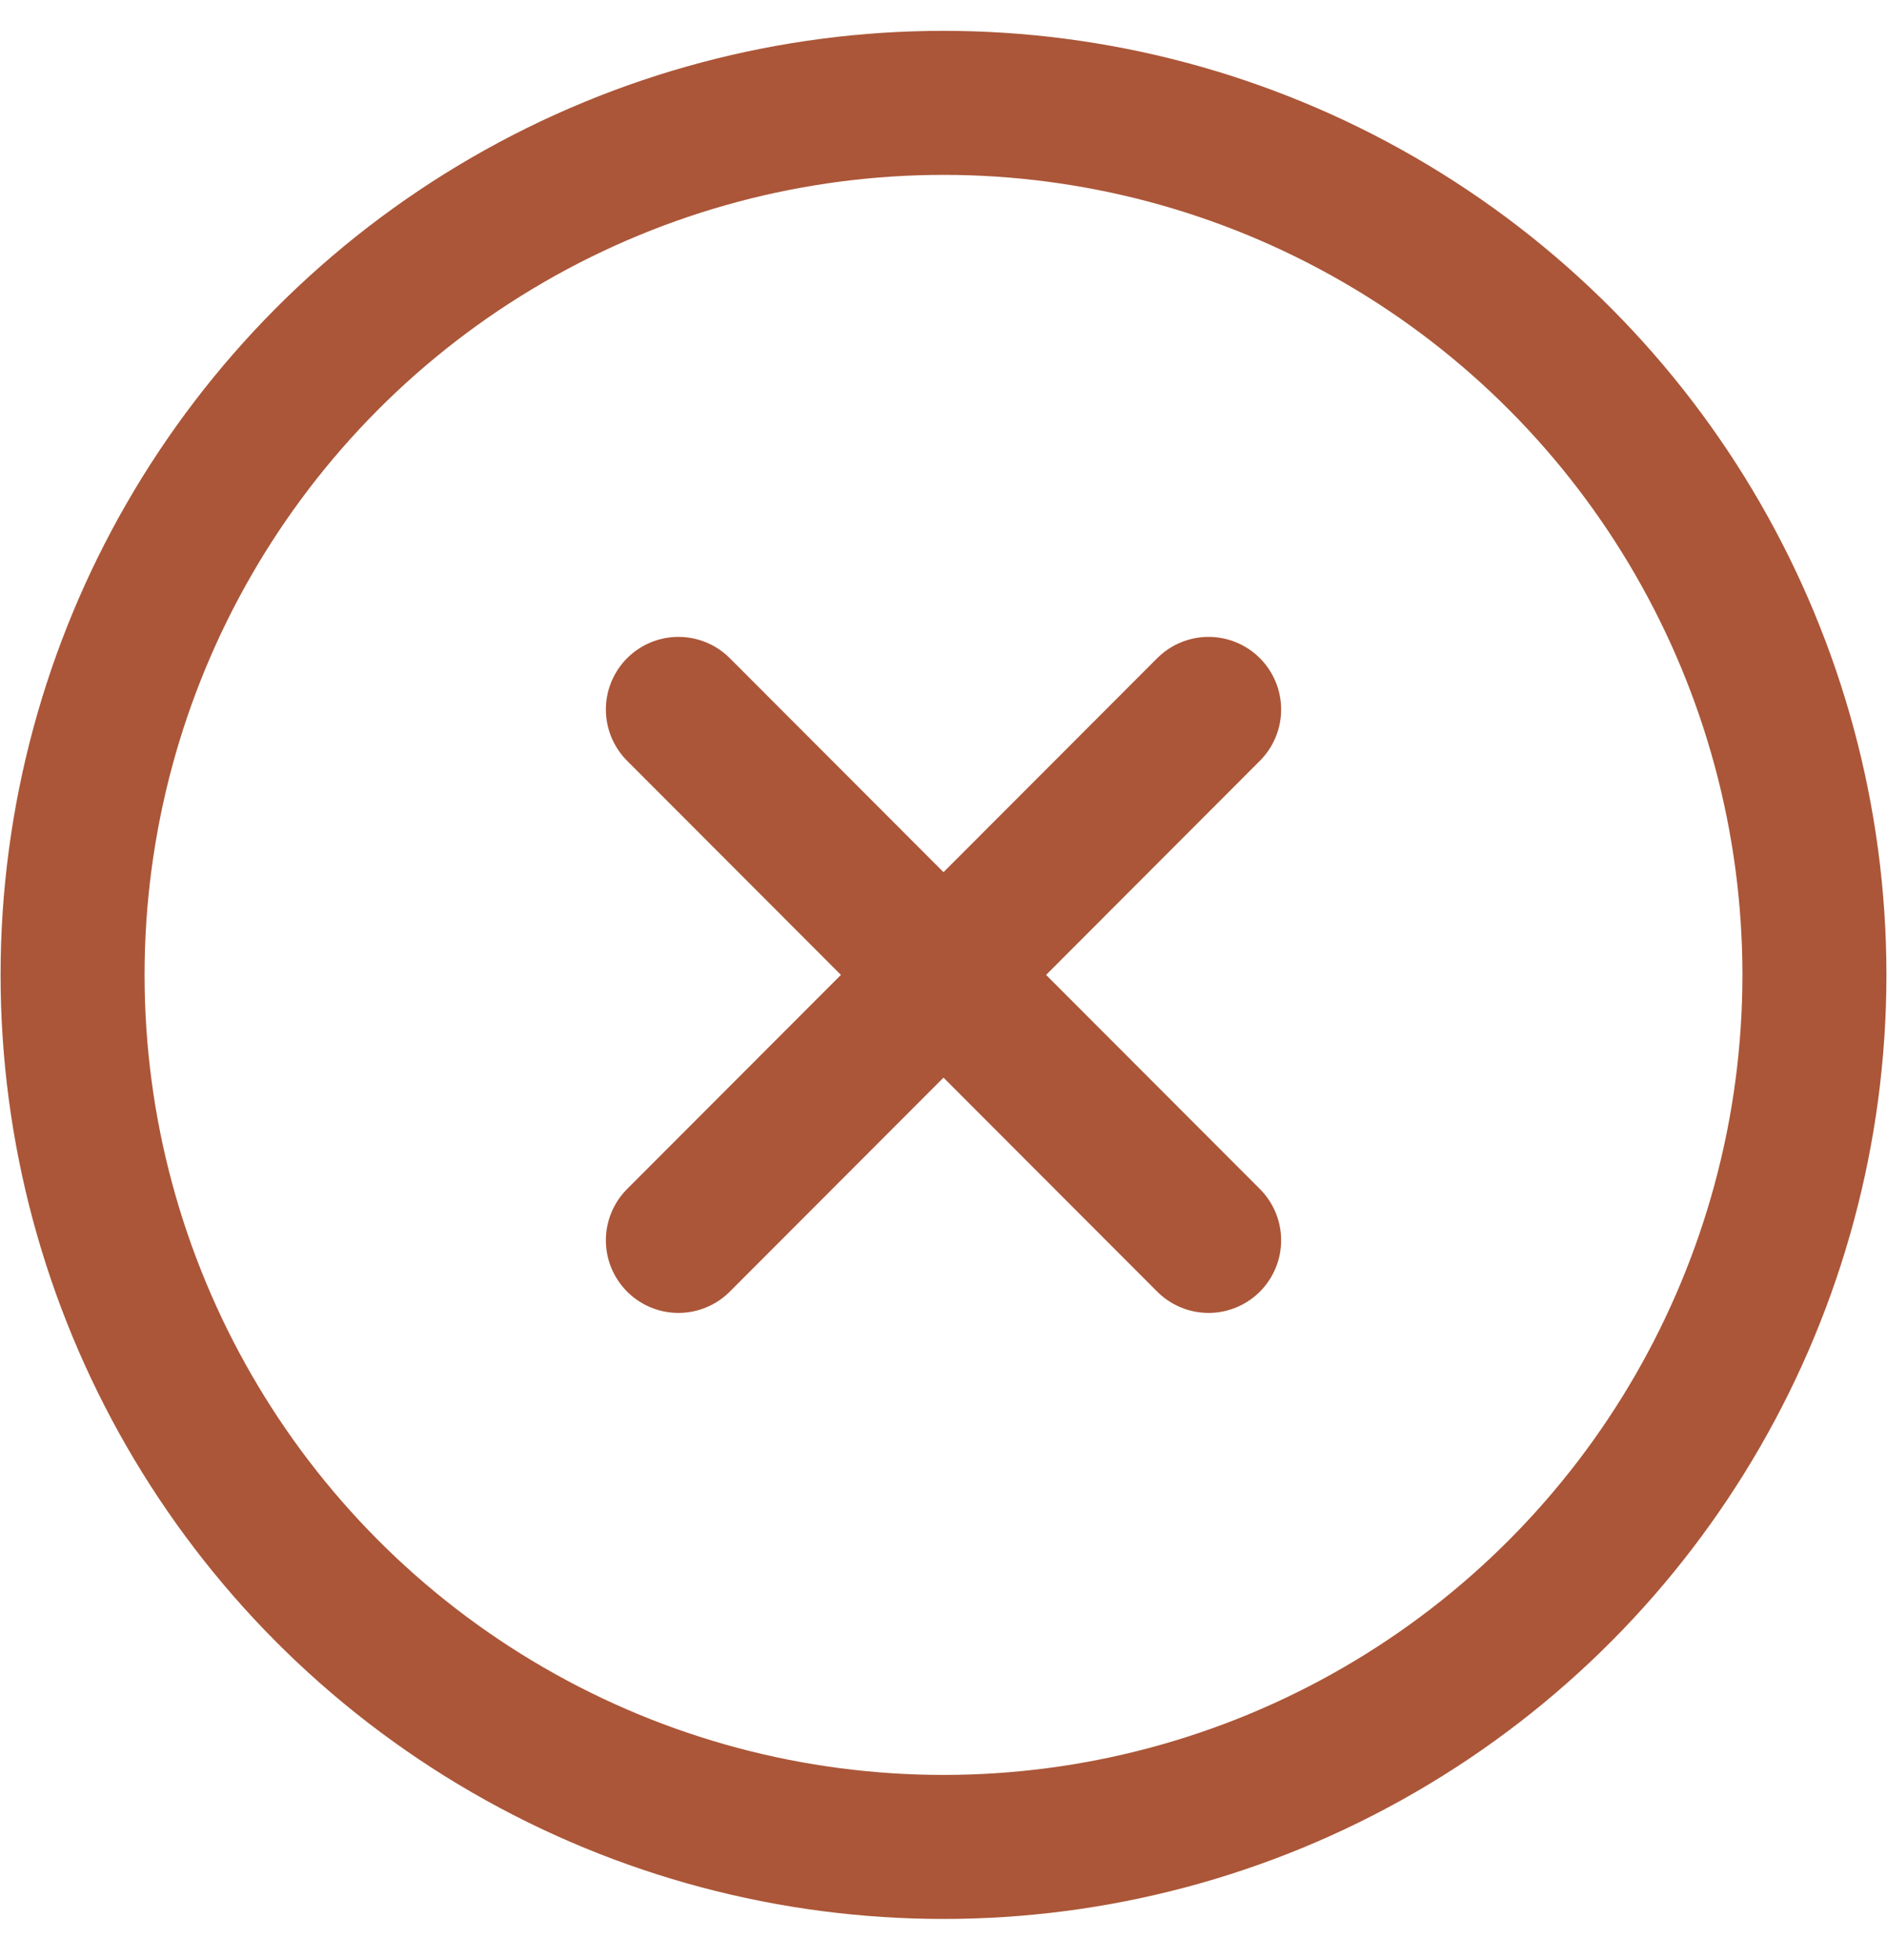
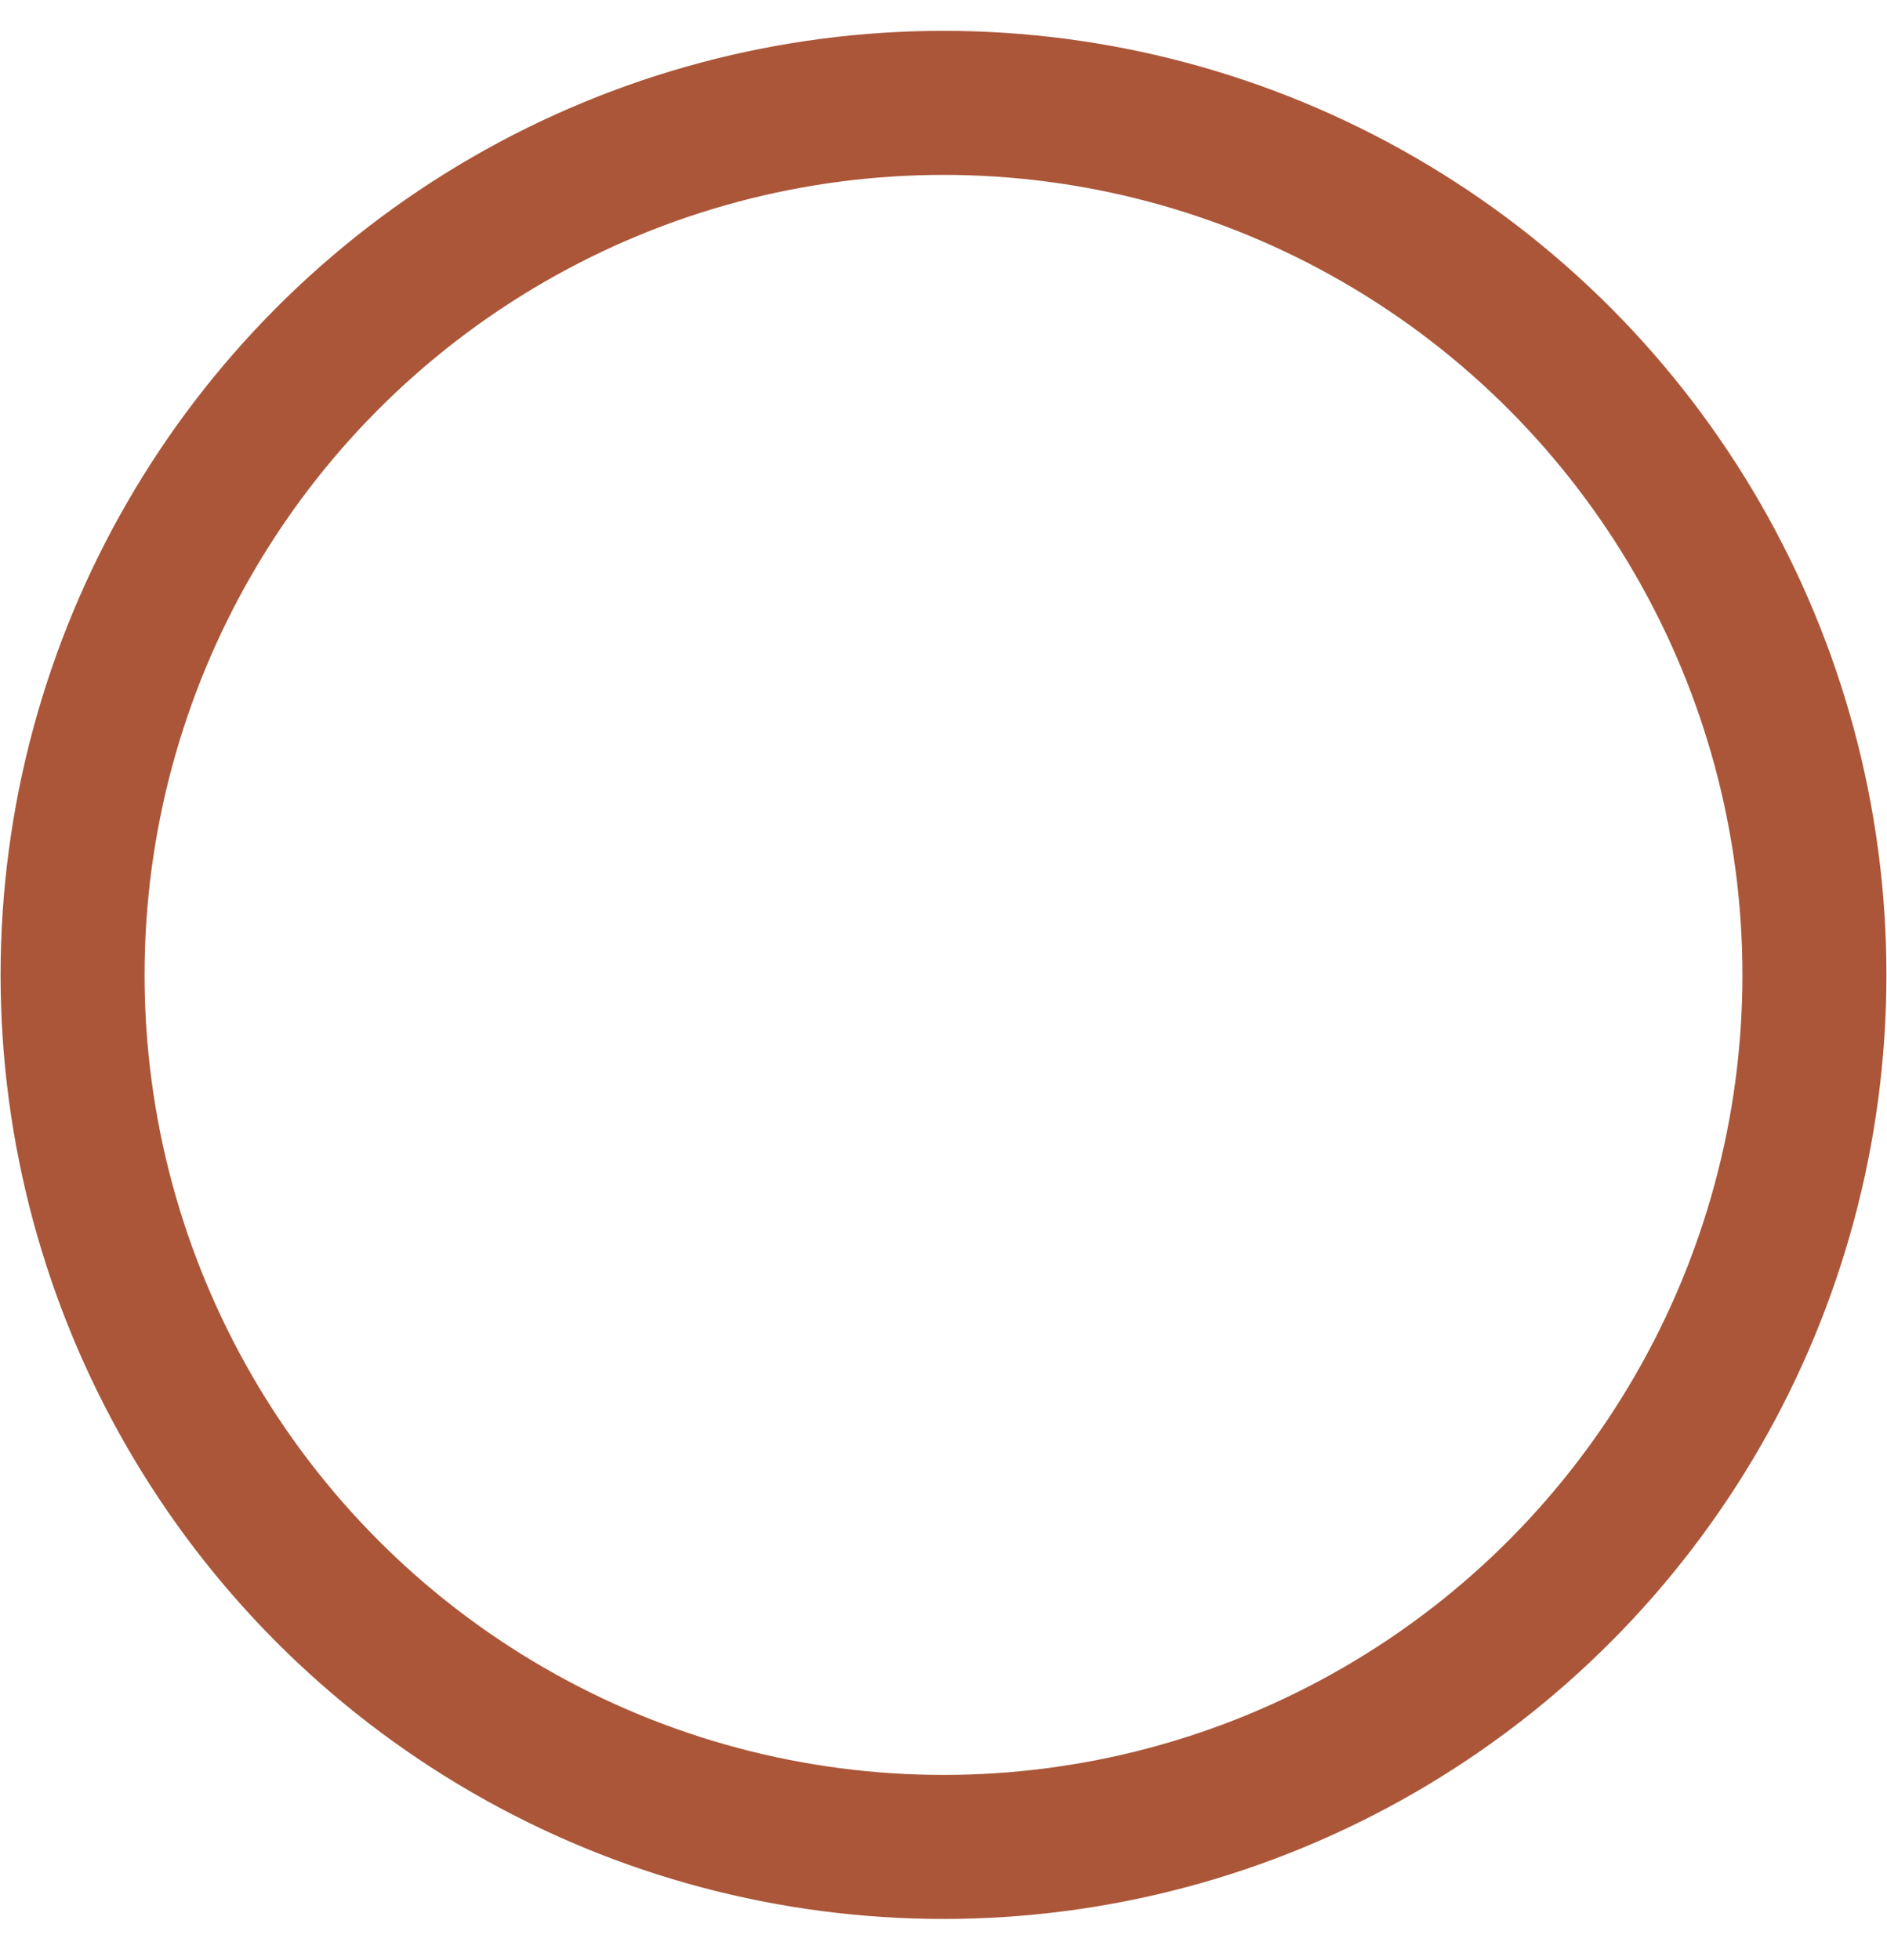
<svg xmlns="http://www.w3.org/2000/svg" width="26px" height="27px" viewBox="0 0 26 27" version="1.1">
  <title>close-bronze</title>
  <g id="Designs" stroke="none" stroke-width="1" fill="none" fill-rule="evenodd">
    <g id="Individual-Policy-Page" transform="translate(-667, -1805)" stroke="#AB5638">
      <g id="Policy-Chart" transform="translate(-2, 1397)">
        <g id="Group-20" transform="translate(598, 201.205)">
          <g id="close-bronze" transform="translate(72, 208.212)">
            <ellipse id="Oval" stroke-width="1.984" cx="12" cy="12.012" rx="12" ry="12.012" />
-             <line x1="8.348" y1="8.356" x2="15.652" y2="15.668" id="Path-3" stroke-width="2" stroke-linecap="round" stroke-linejoin="round" />
-             <line x1="8.348" y1="15.668" x2="15.652" y2="8.356" id="Path-3-Copy" stroke-width="2" stroke-linecap="round" stroke-linejoin="round" />
          </g>
        </g>
      </g>
    </g>
  </g>
</svg>